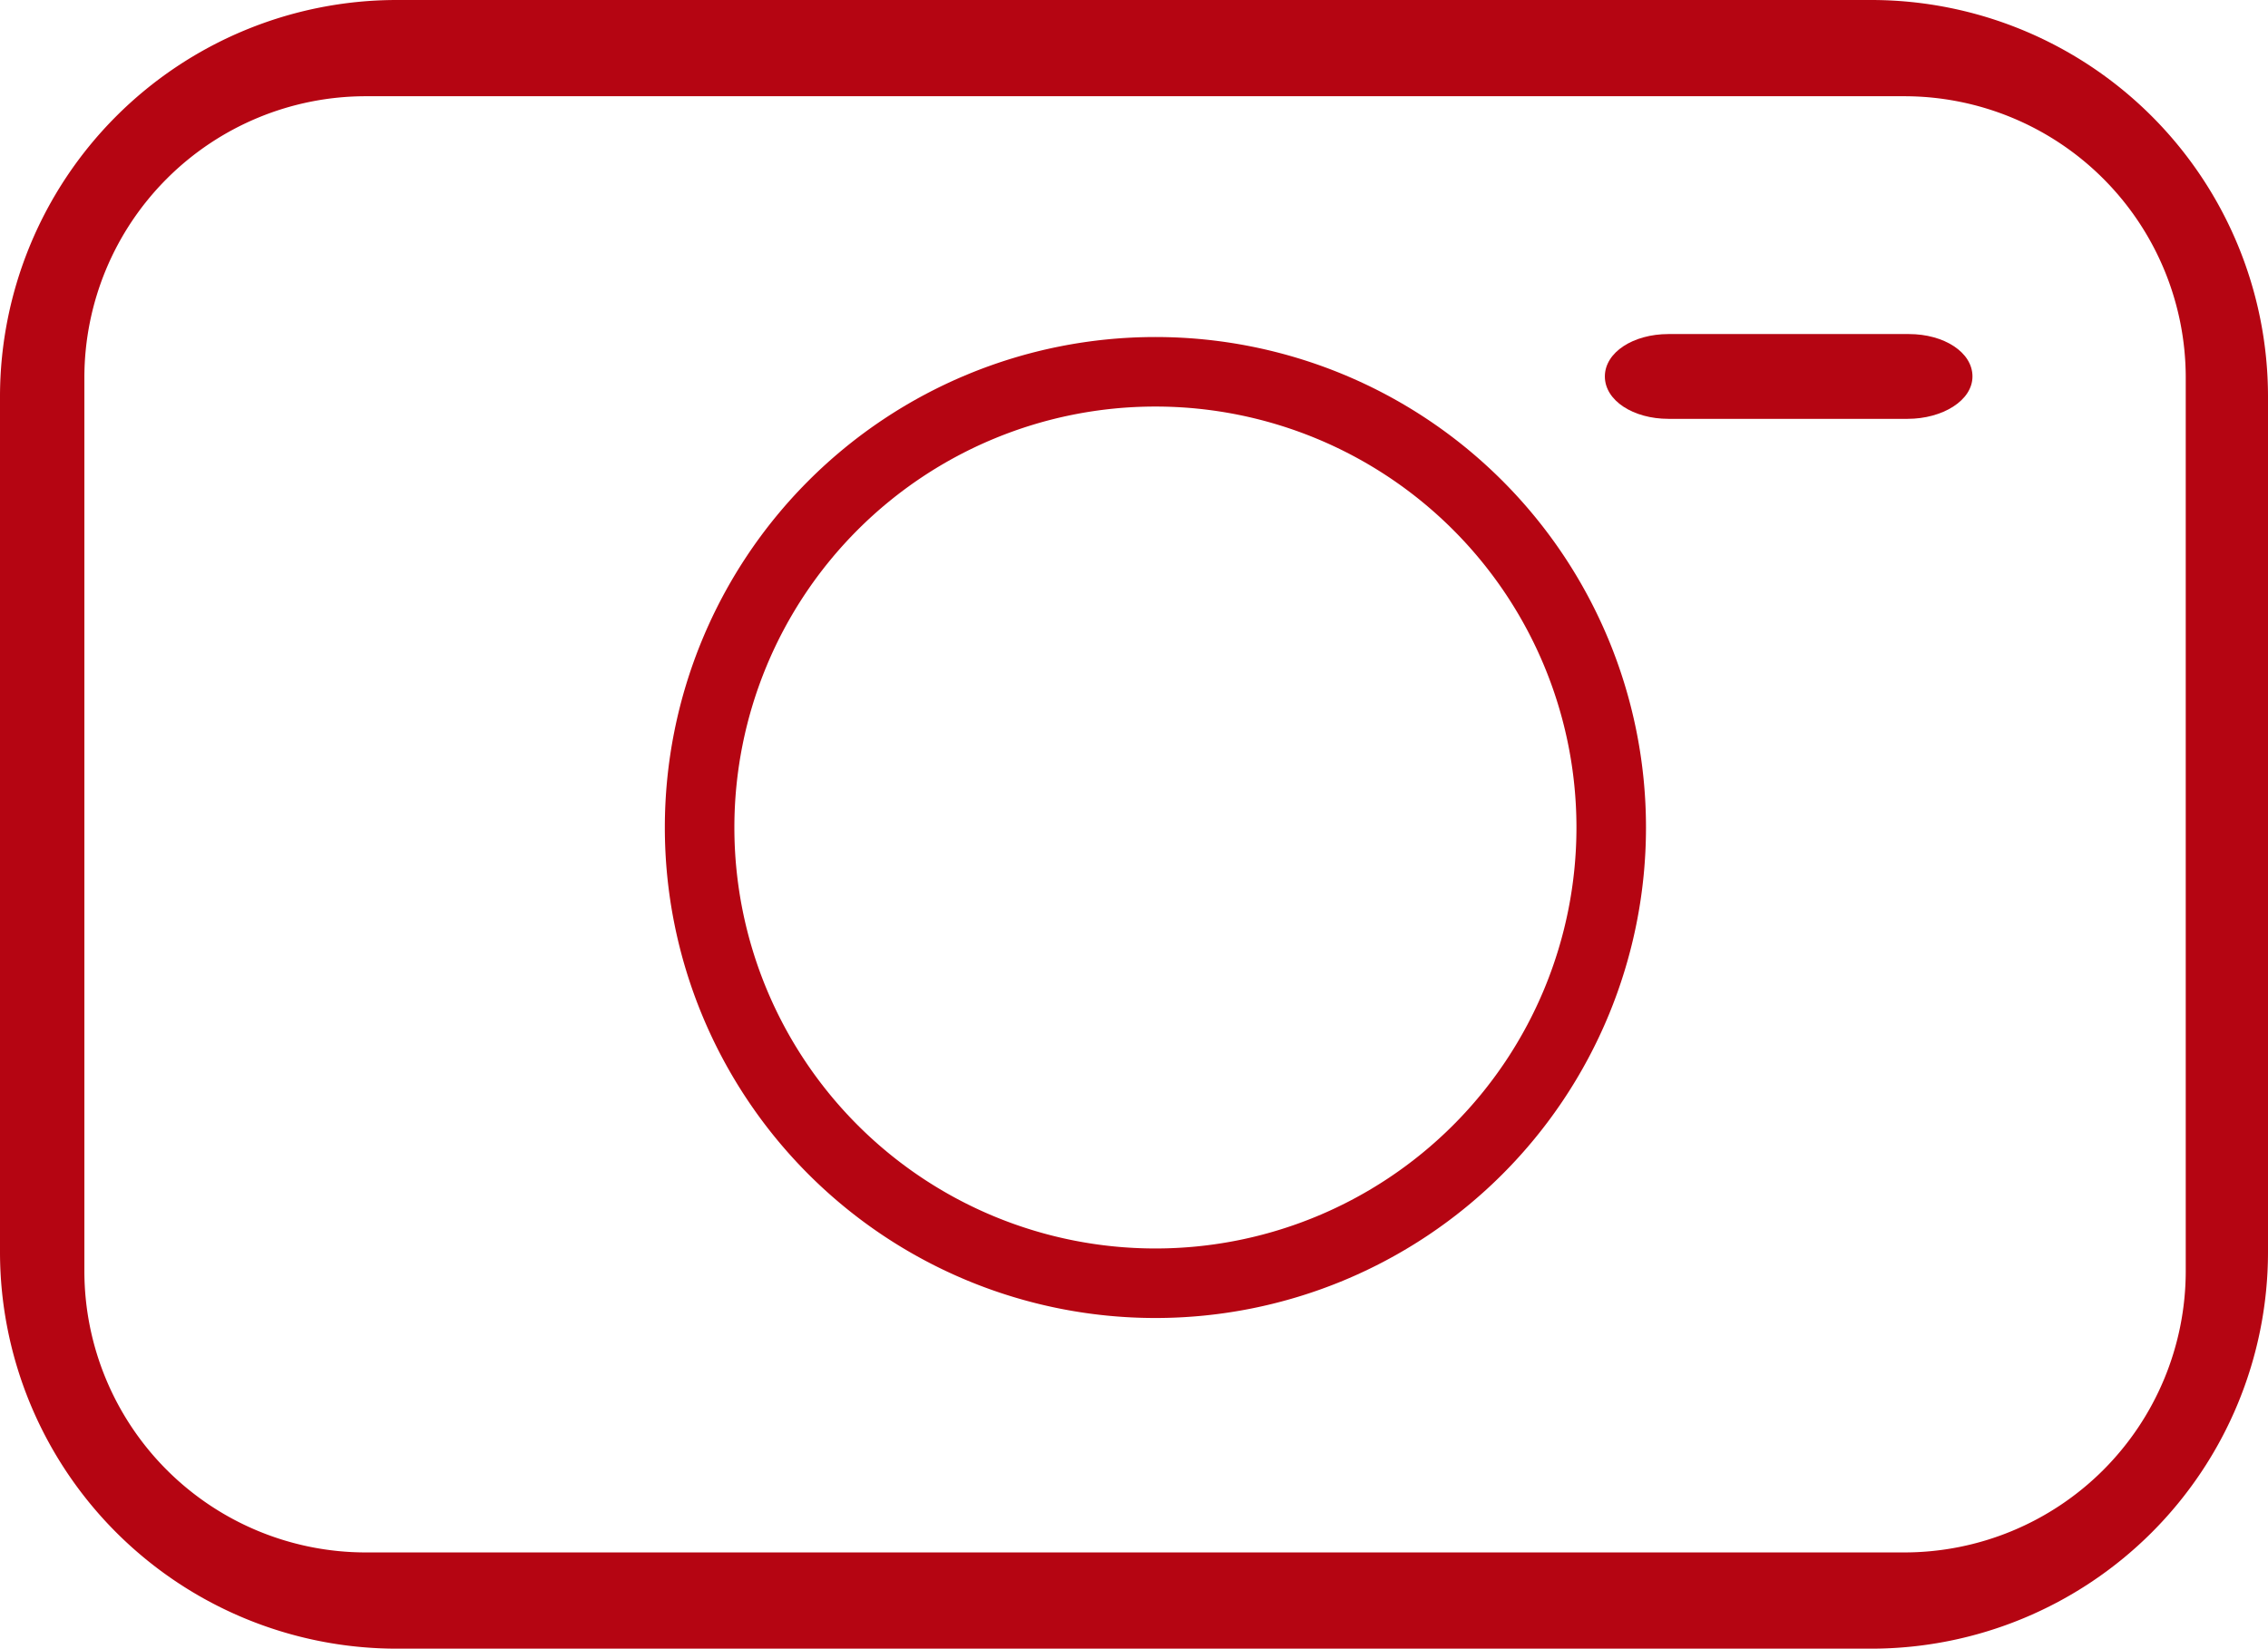
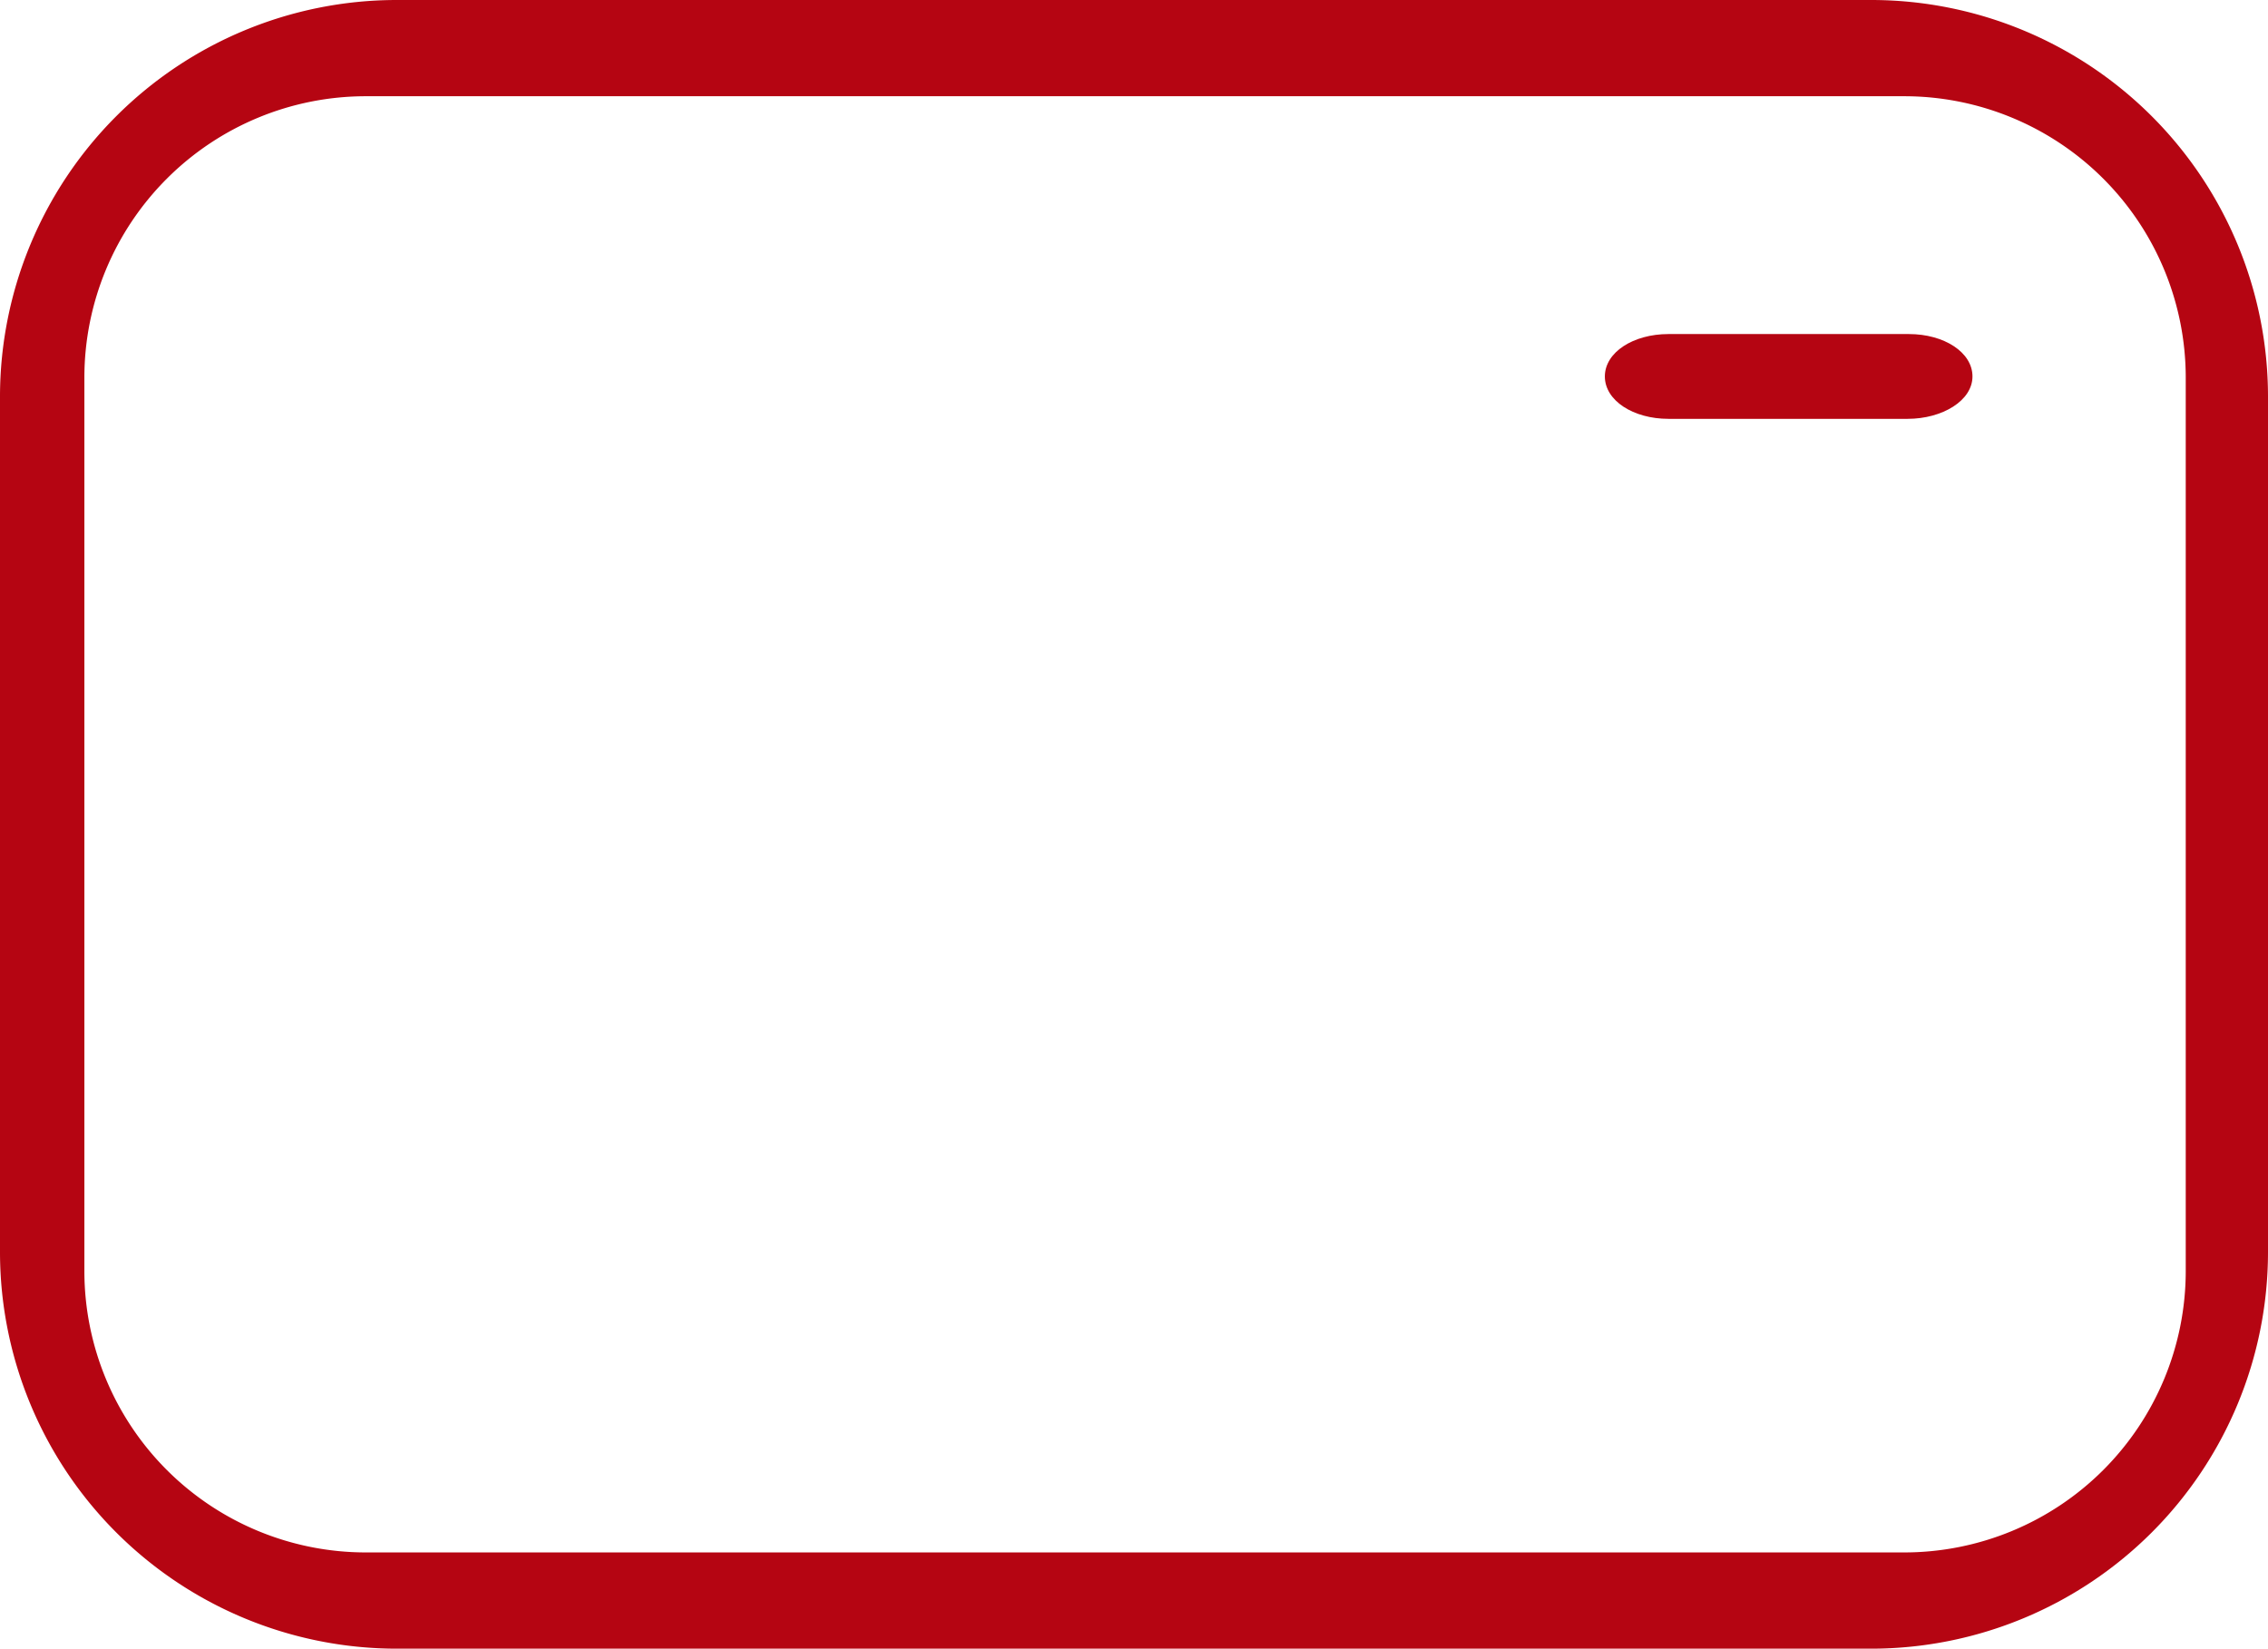
<svg xmlns="http://www.w3.org/2000/svg" viewBox="879 1271 53.49 38.89">
  <defs>
    <style>
      .cls-1 {
        fill: #b50512;
      }
    </style>
  </defs>
  <g id="camera-digital-icon" transform="translate(879.05 1271)">
    <path id="Path_288" data-name="Path 288" class="cls-1" d="M67.79,69.54H33a9.36,9.36,0,0,1-9.35-9.35V40A9.36,9.36,0,0,1,33,30.65H67.79A9.36,9.36,0,0,1,77.14,40V60.19A9.36,9.36,0,0,1,67.79,69.54ZM32.27,32.92a6.64,6.64,0,0,0-6.63,6.63V60.64a6.64,6.64,0,0,0,6.63,6.63H68.56a6.64,6.64,0,0,0,6.64-6.63V39.55a6.64,6.64,0,0,0-6.64-6.63Z" transform="translate(-23.7 -30.65)" />
-     <path id="Path_289" data-name="Path 289" class="cls-1" d="M50.9,61.74A11.57,11.57,0,1,1,62.47,50.17,11.57,11.57,0,0,1,50.9,61.74Zm0-21.5a9.93,9.93,0,1,0,9.93,9.93,9.93,9.93,0,0,0-9.93-9.93Z" transform="translate(-23.7 -30.65)" />
    <path id="Path_290" data-name="Path 290" class="cls-1" d="M68.64,40.53H63c-.83,0-1.5-.43-1.5-1s.67-1,1.5-1h5.67c.83,0,1.5.43,1.5,1S69.46,40.53,68.64,40.53Z" transform="translate(-23.7 -30.65)" />
  </g>
</svg>